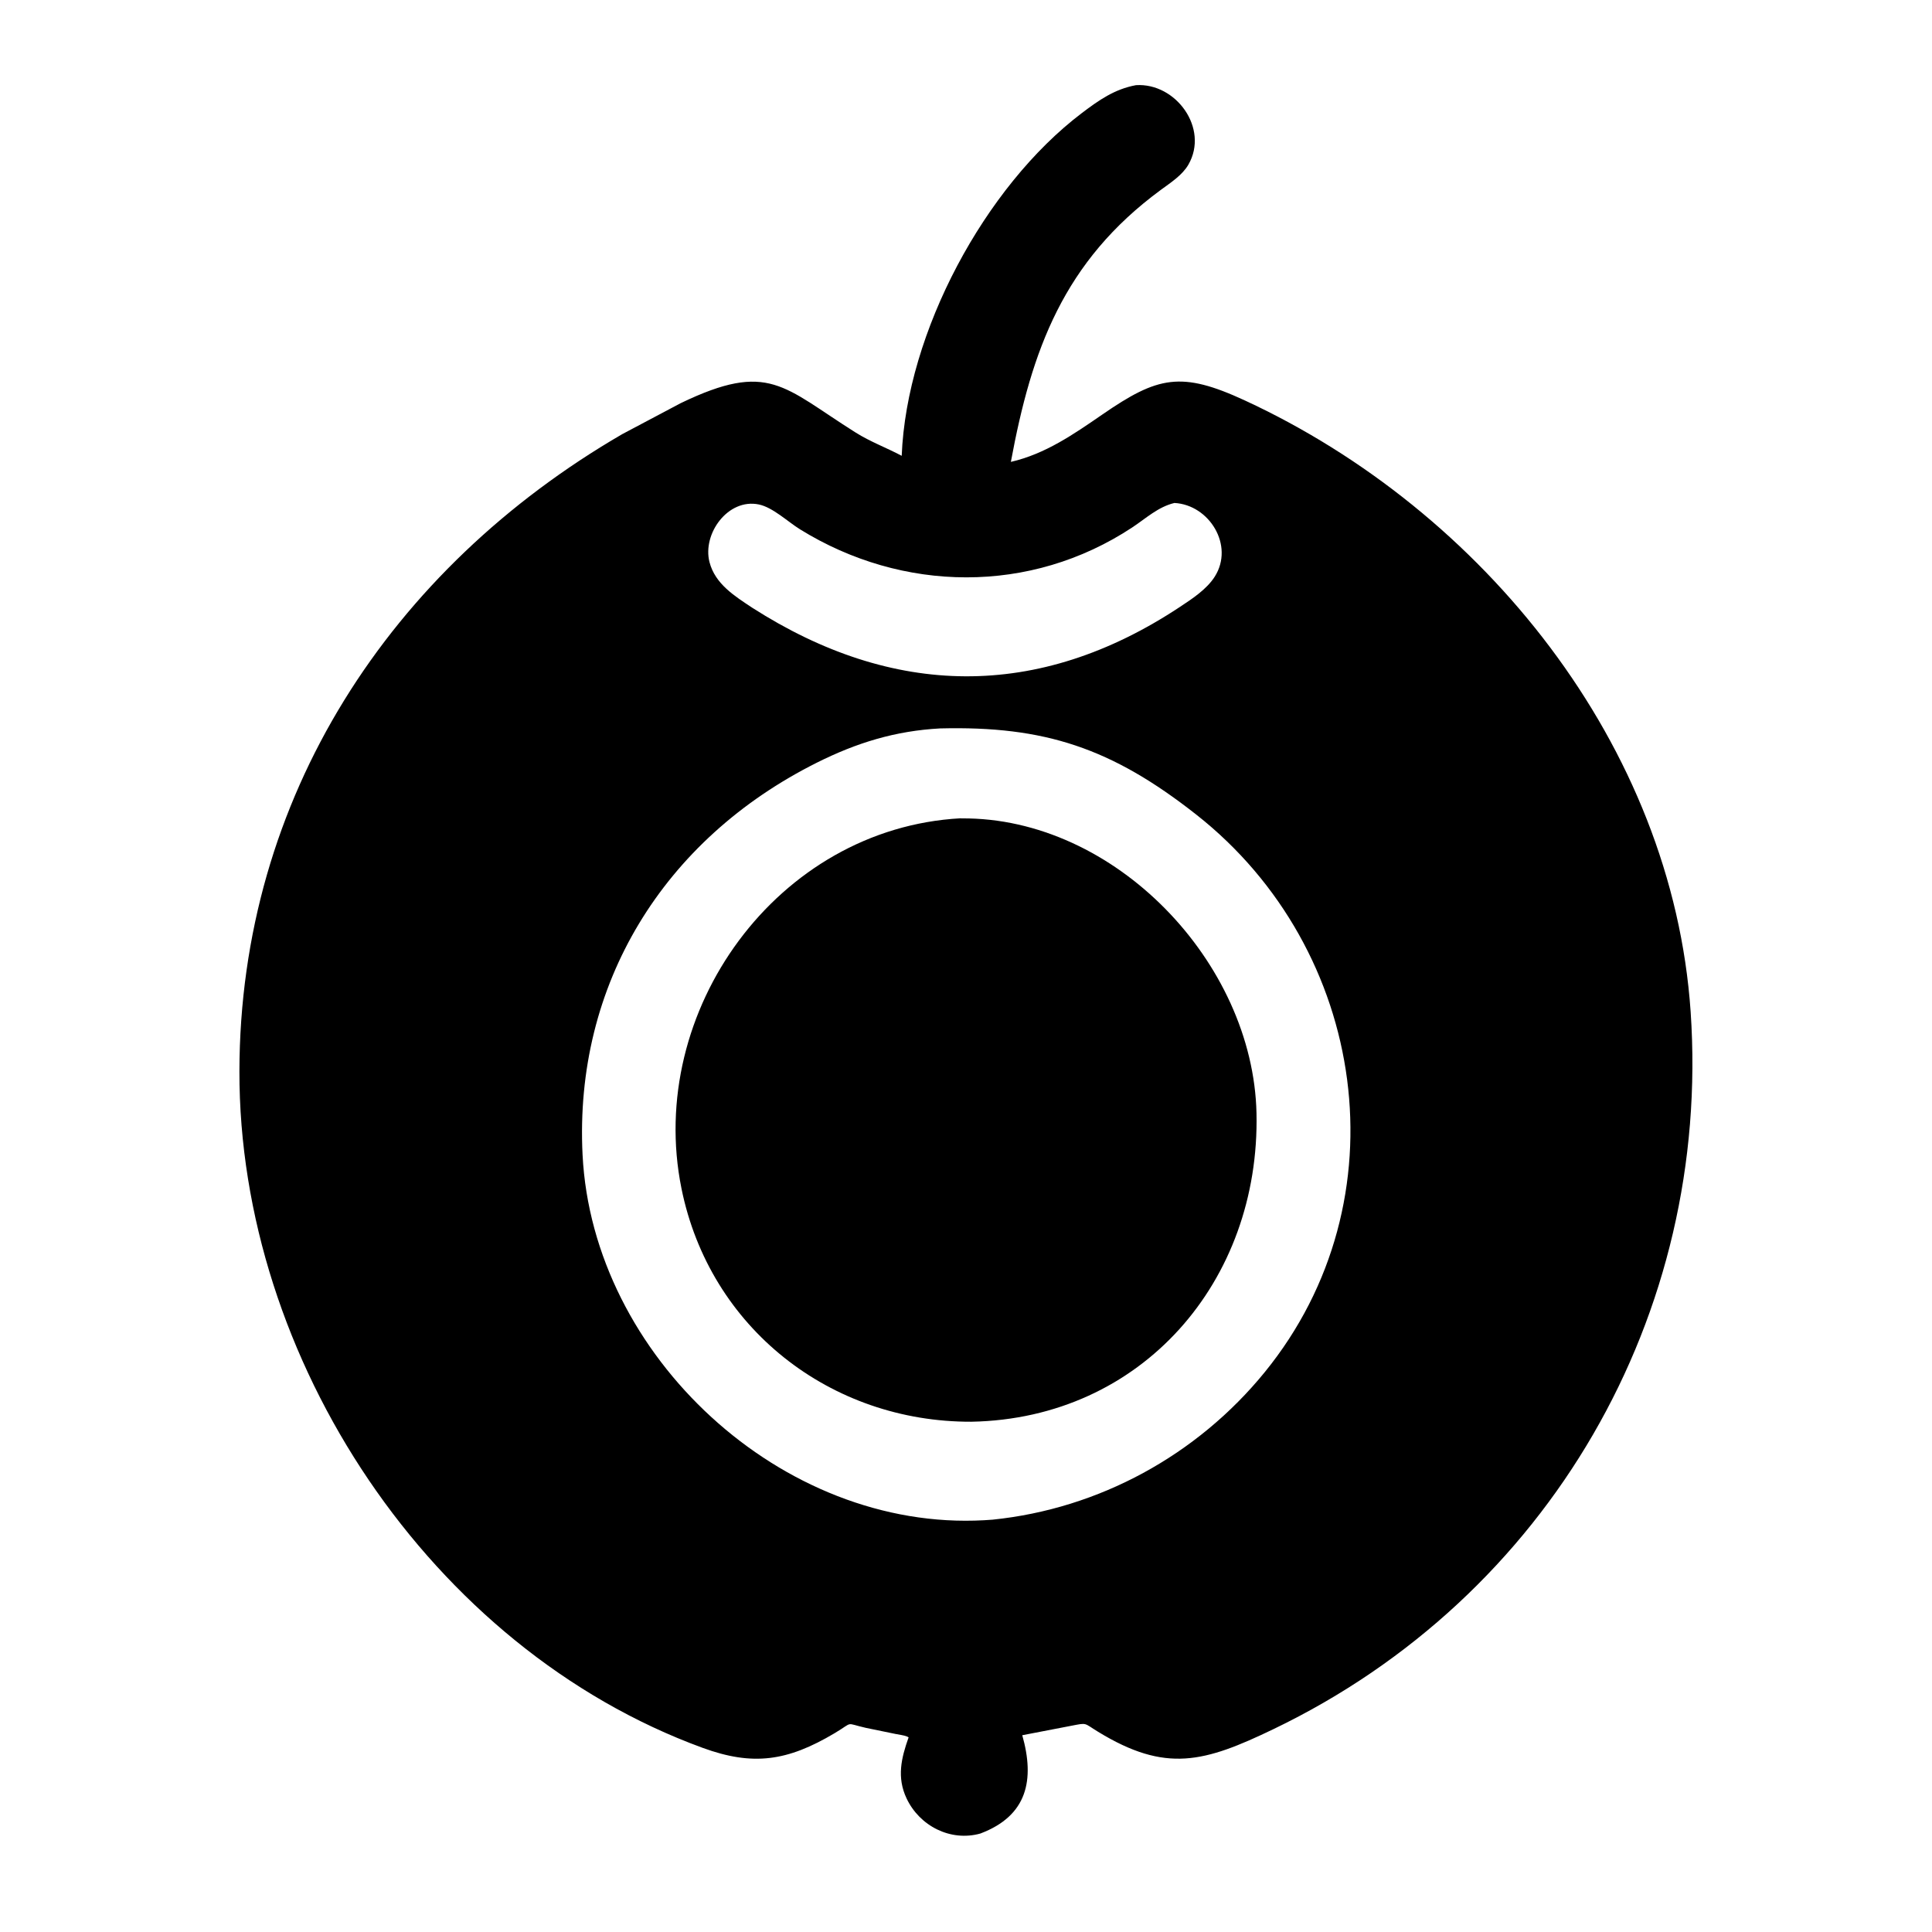
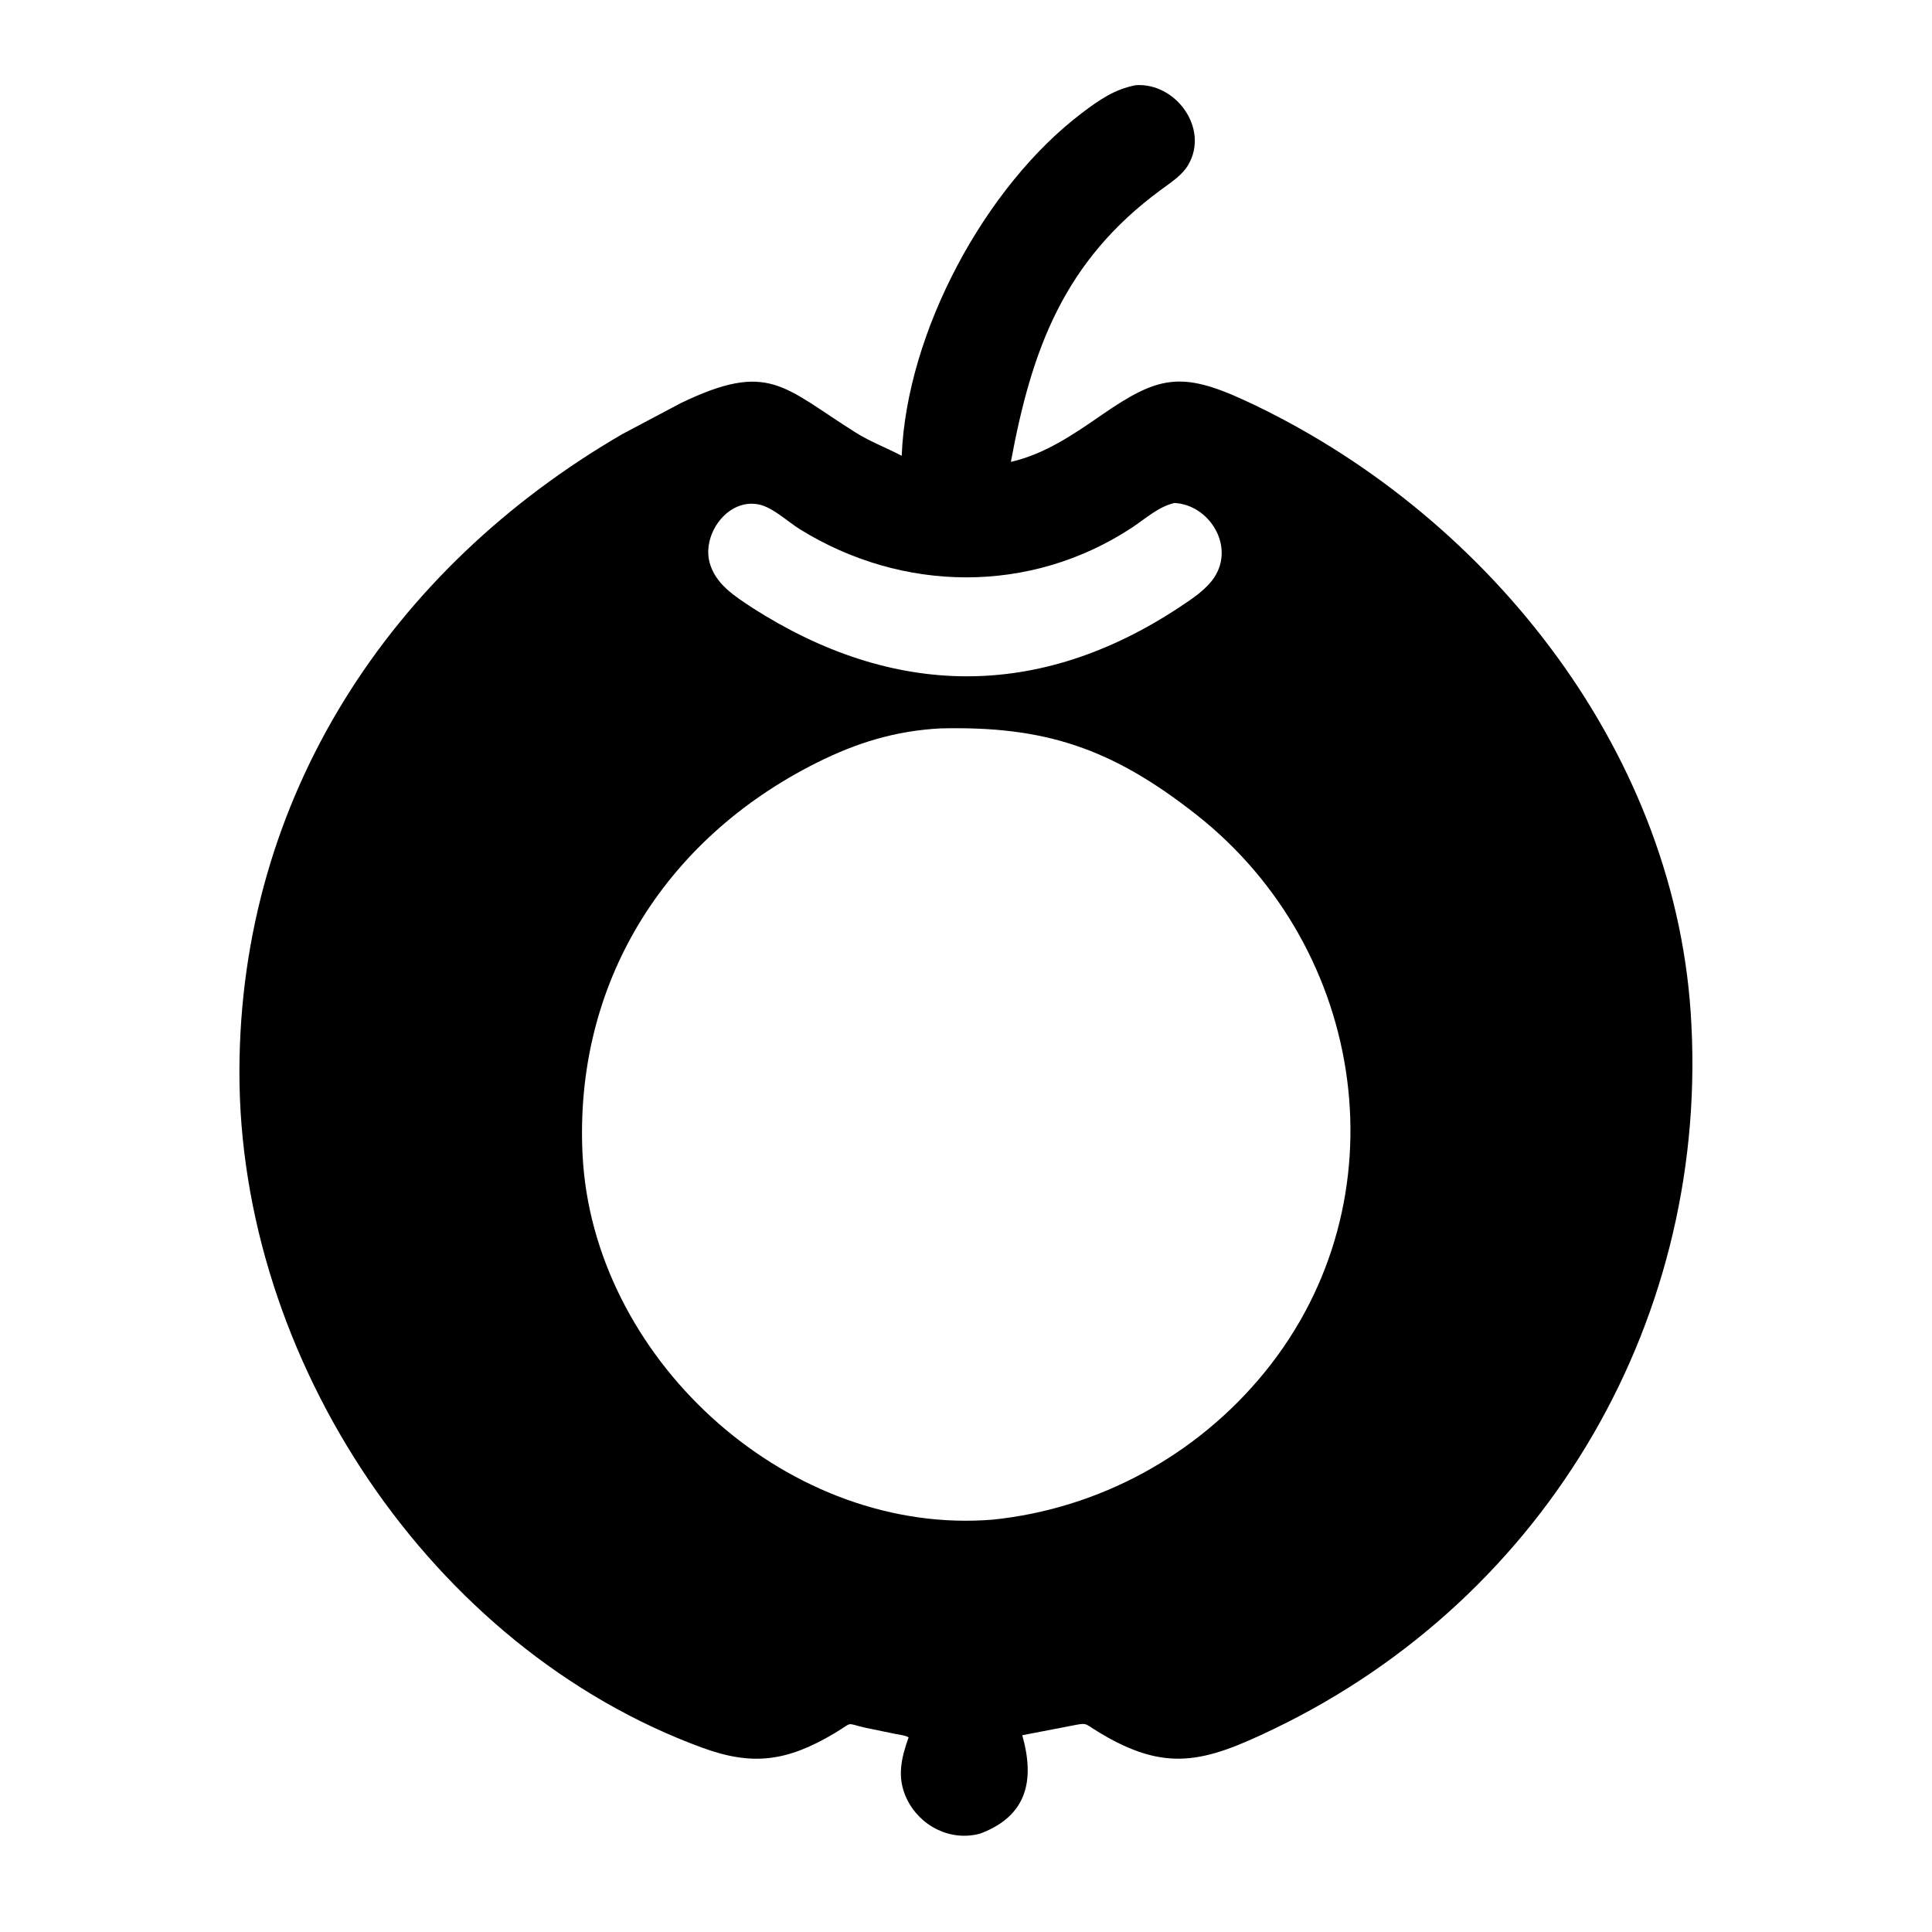
<svg xmlns="http://www.w3.org/2000/svg" version="1.1" style="display: block;" viewBox="0 0 512 512">
  <path transform="translate(0,0)" fill="rgb(0,0,0)" d="M 259.804 485.905 C 251.913 488.111 243.702 483.924 240.245 476.586 C 237.624 471.024 238.836 465.918 240.791 460.414 L 240.385 460.195 C 239.483 459.836 238.249 459.713 237.295 459.51 L 229.456 457.898 C 223.71 456.599 226.423 456.199 221.168 459.322 C 208.671 466.75 199.537 468.074 186.192 463.193 C 114.112 436.828 63.315 360.136 63.447 283.899 C 63.574 211.225 103.539 150.684 164.916 115.043 L 180.409 106.834 C 203.798 95.582 207.496 102.524 226.76 114.631 C 230.692 117.102 234.909 118.637 238.96 120.796 C 240.266 88.04 261.022 49.447 286.646 30.004 C 291.157 26.581 295.385 23.601 301.052 22.57 C 311.624 21.902 320.472 34 314.941 43.625 C 313.332 46.424 310.224 48.413 307.675 50.287 C 281.789 69.314 273.389 92.762 267.89 122.403 C 276.999 120.312 284.531 115.088 292.111 109.864 C 306.84 99.712 313.013 98.308 329.91 106.127 C 392.994 135.319 443.212 197.5 448.038 268.126 C 453.525 348.411 410.488 423.134 337.48 458.238 C 319.174 467.04 308.989 469.931 291.004 458.939 C 287.109 456.559 288.242 456.52 283.841 457.361 L 270.91 459.853 C 274.247 471.651 272.303 481.191 259.804 485.905 z M 311.237 133.292 C 306.909 134.321 303.688 137.376 300.056 139.774 C 273.075 157.592 239.143 157.072 212.017 140.278 C 208.78 138.275 204.811 134.457 201.094 133.688 C 192.948 132.001 186.086 141.427 188.022 148.958 C 189.511 154.755 194.69 157.966 199.37 161.069 C 236.549 184.871 275.024 185.76 312.656 160.861 C 315.928 158.696 319.8 156.173 321.938 152.789 C 327.14 144.551 320.471 133.781 311.237 133.292 z M 249.164 193.037 C 237.304 193.679 227.069 196.812 216.46 202.122 C 175.821 222.46 152.126 260.896 154.387 306.053 C 157.051 359.283 207.253 405.844 260.812 402.877 L 263.062 402.725 C 291.238 399.84 317.249 385.655 335.181 363.623 C 372.229 318.105 362.344 251.582 317.087 215.929 C 294.564 198.186 276.785 192.353 249.164 193.037 z" />
-   <path transform="translate(0,0)" fill="rgb(0,0,0)" d="M 257.437 376.773 C 220.157 376.901 188.079 352.005 180.592 314.936 C 171.105 267.966 205.975 219.519 254.541 216.858 L 254.808 216.883 C 295.437 216.545 332.102 255.044 332.984 295 C 333.965 339.491 302.648 375.93 257.437 376.773 z" />
</svg>